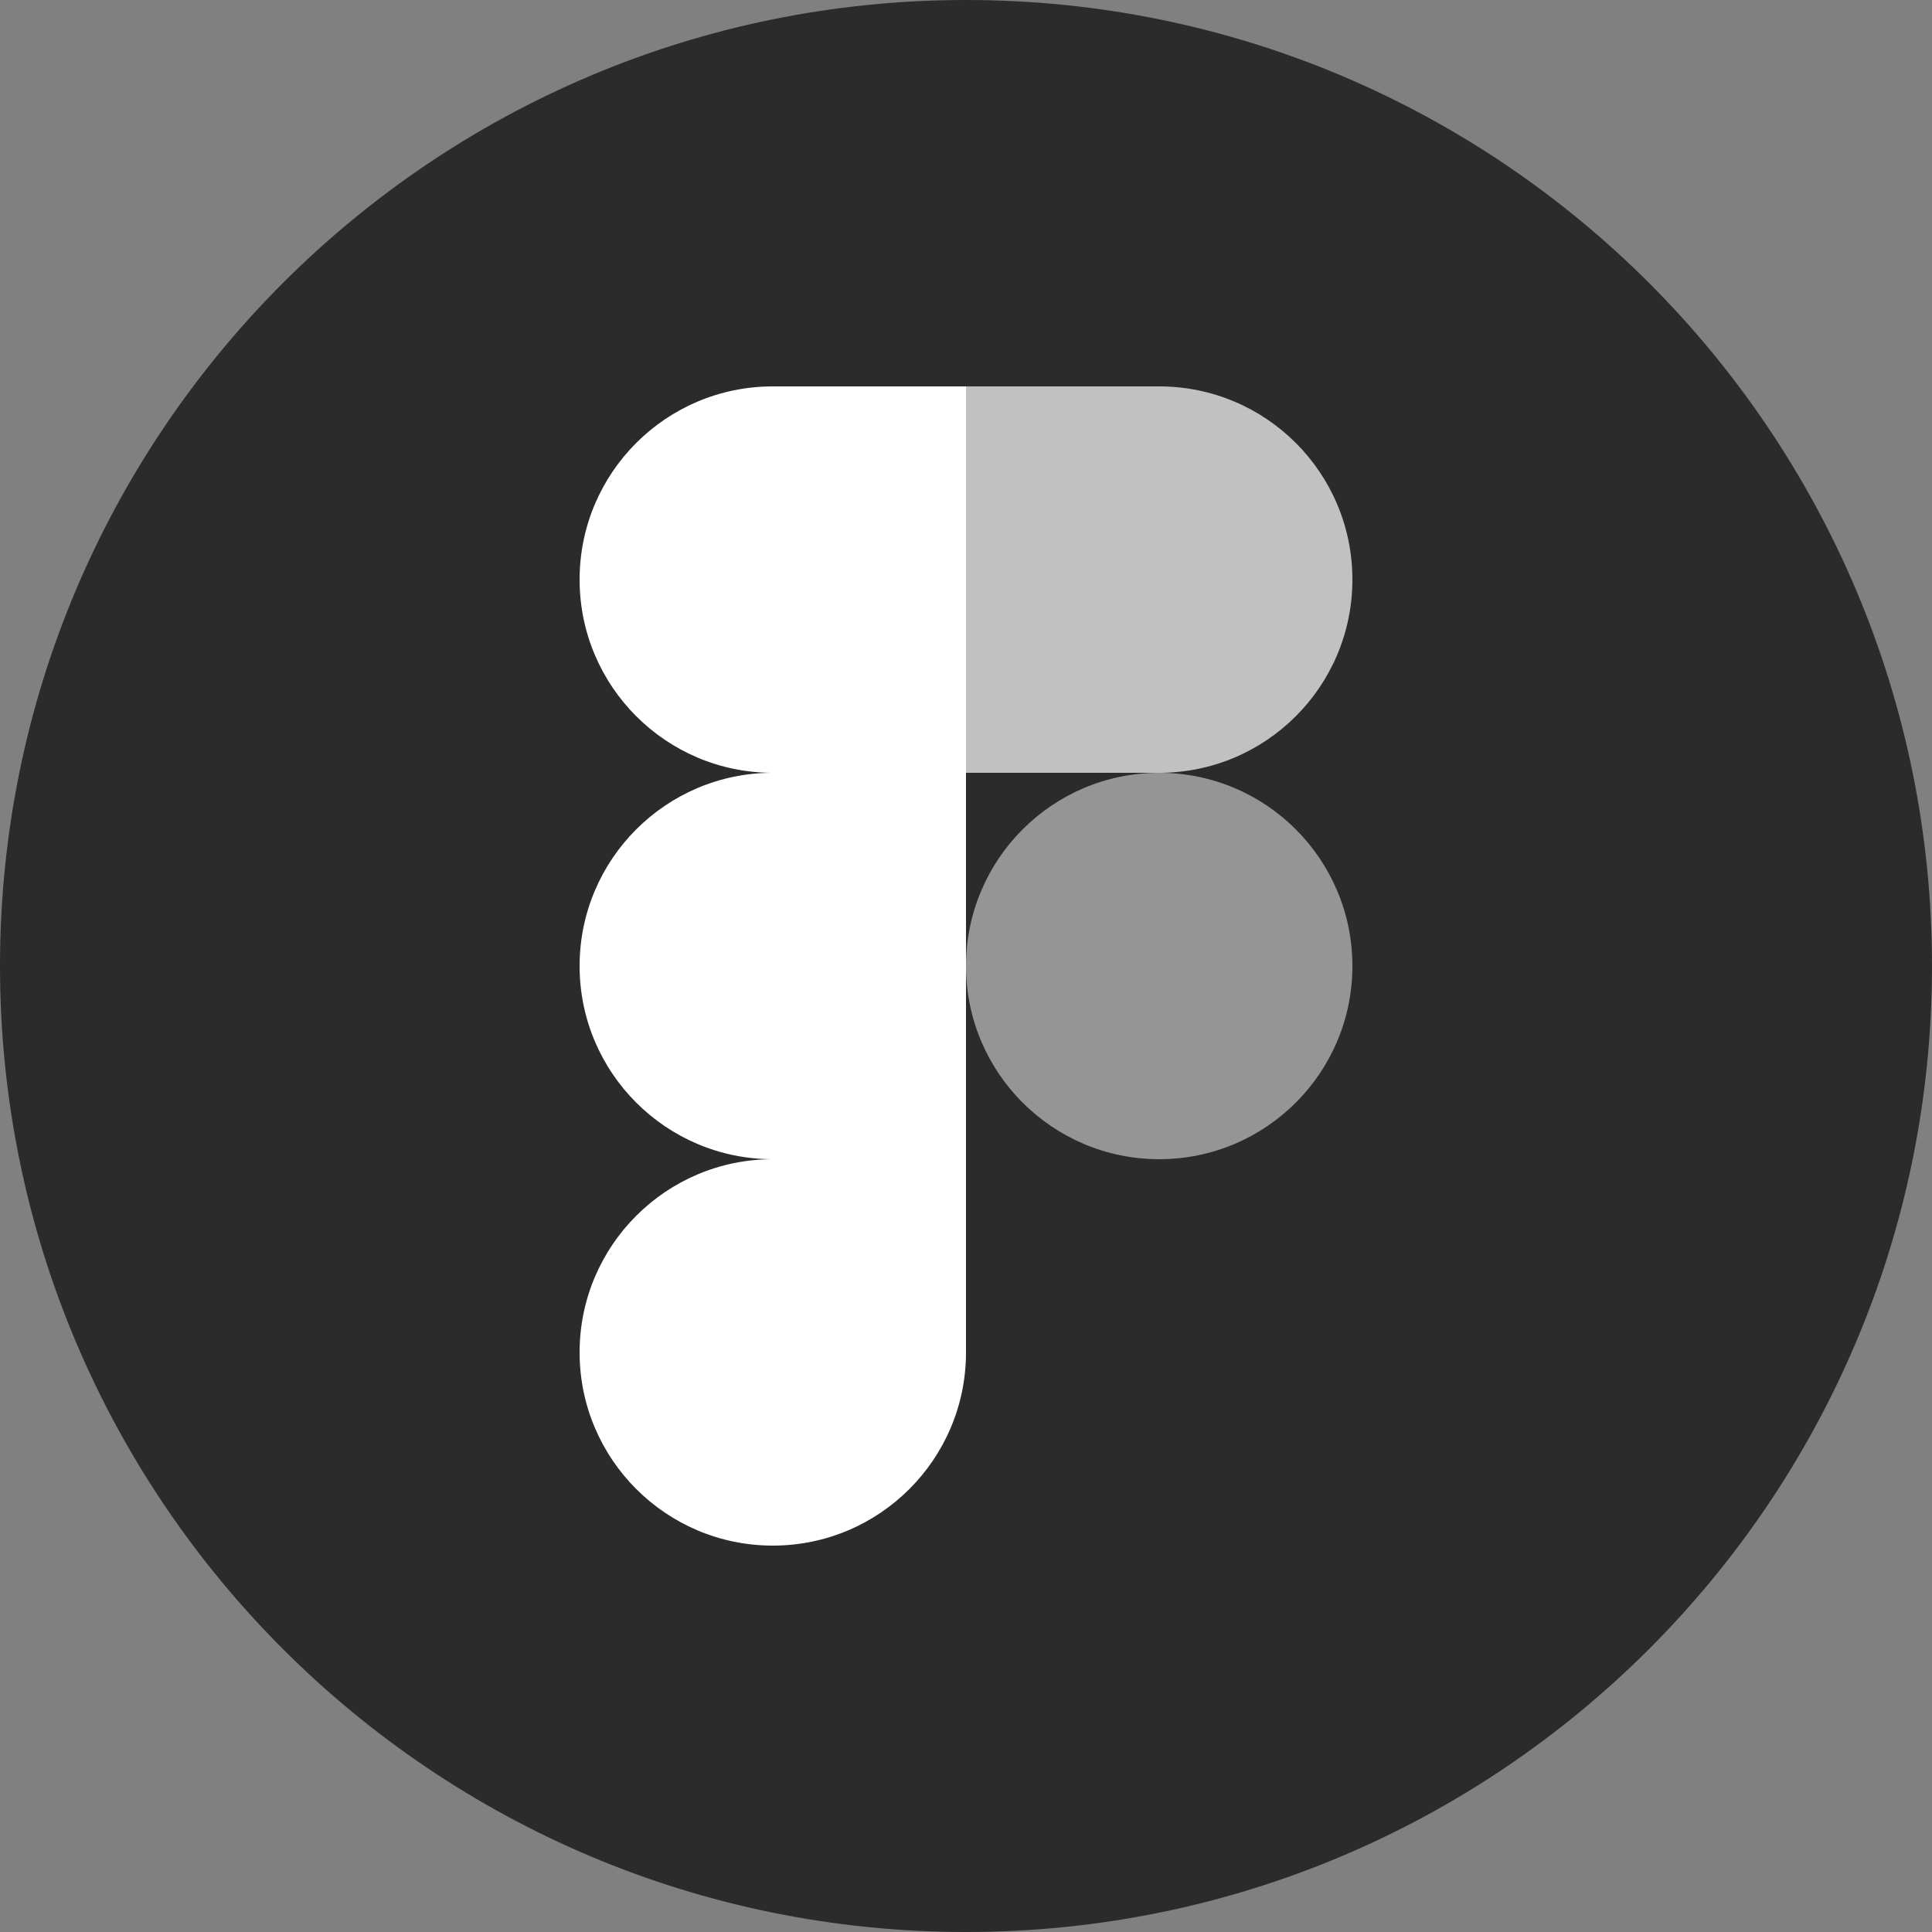
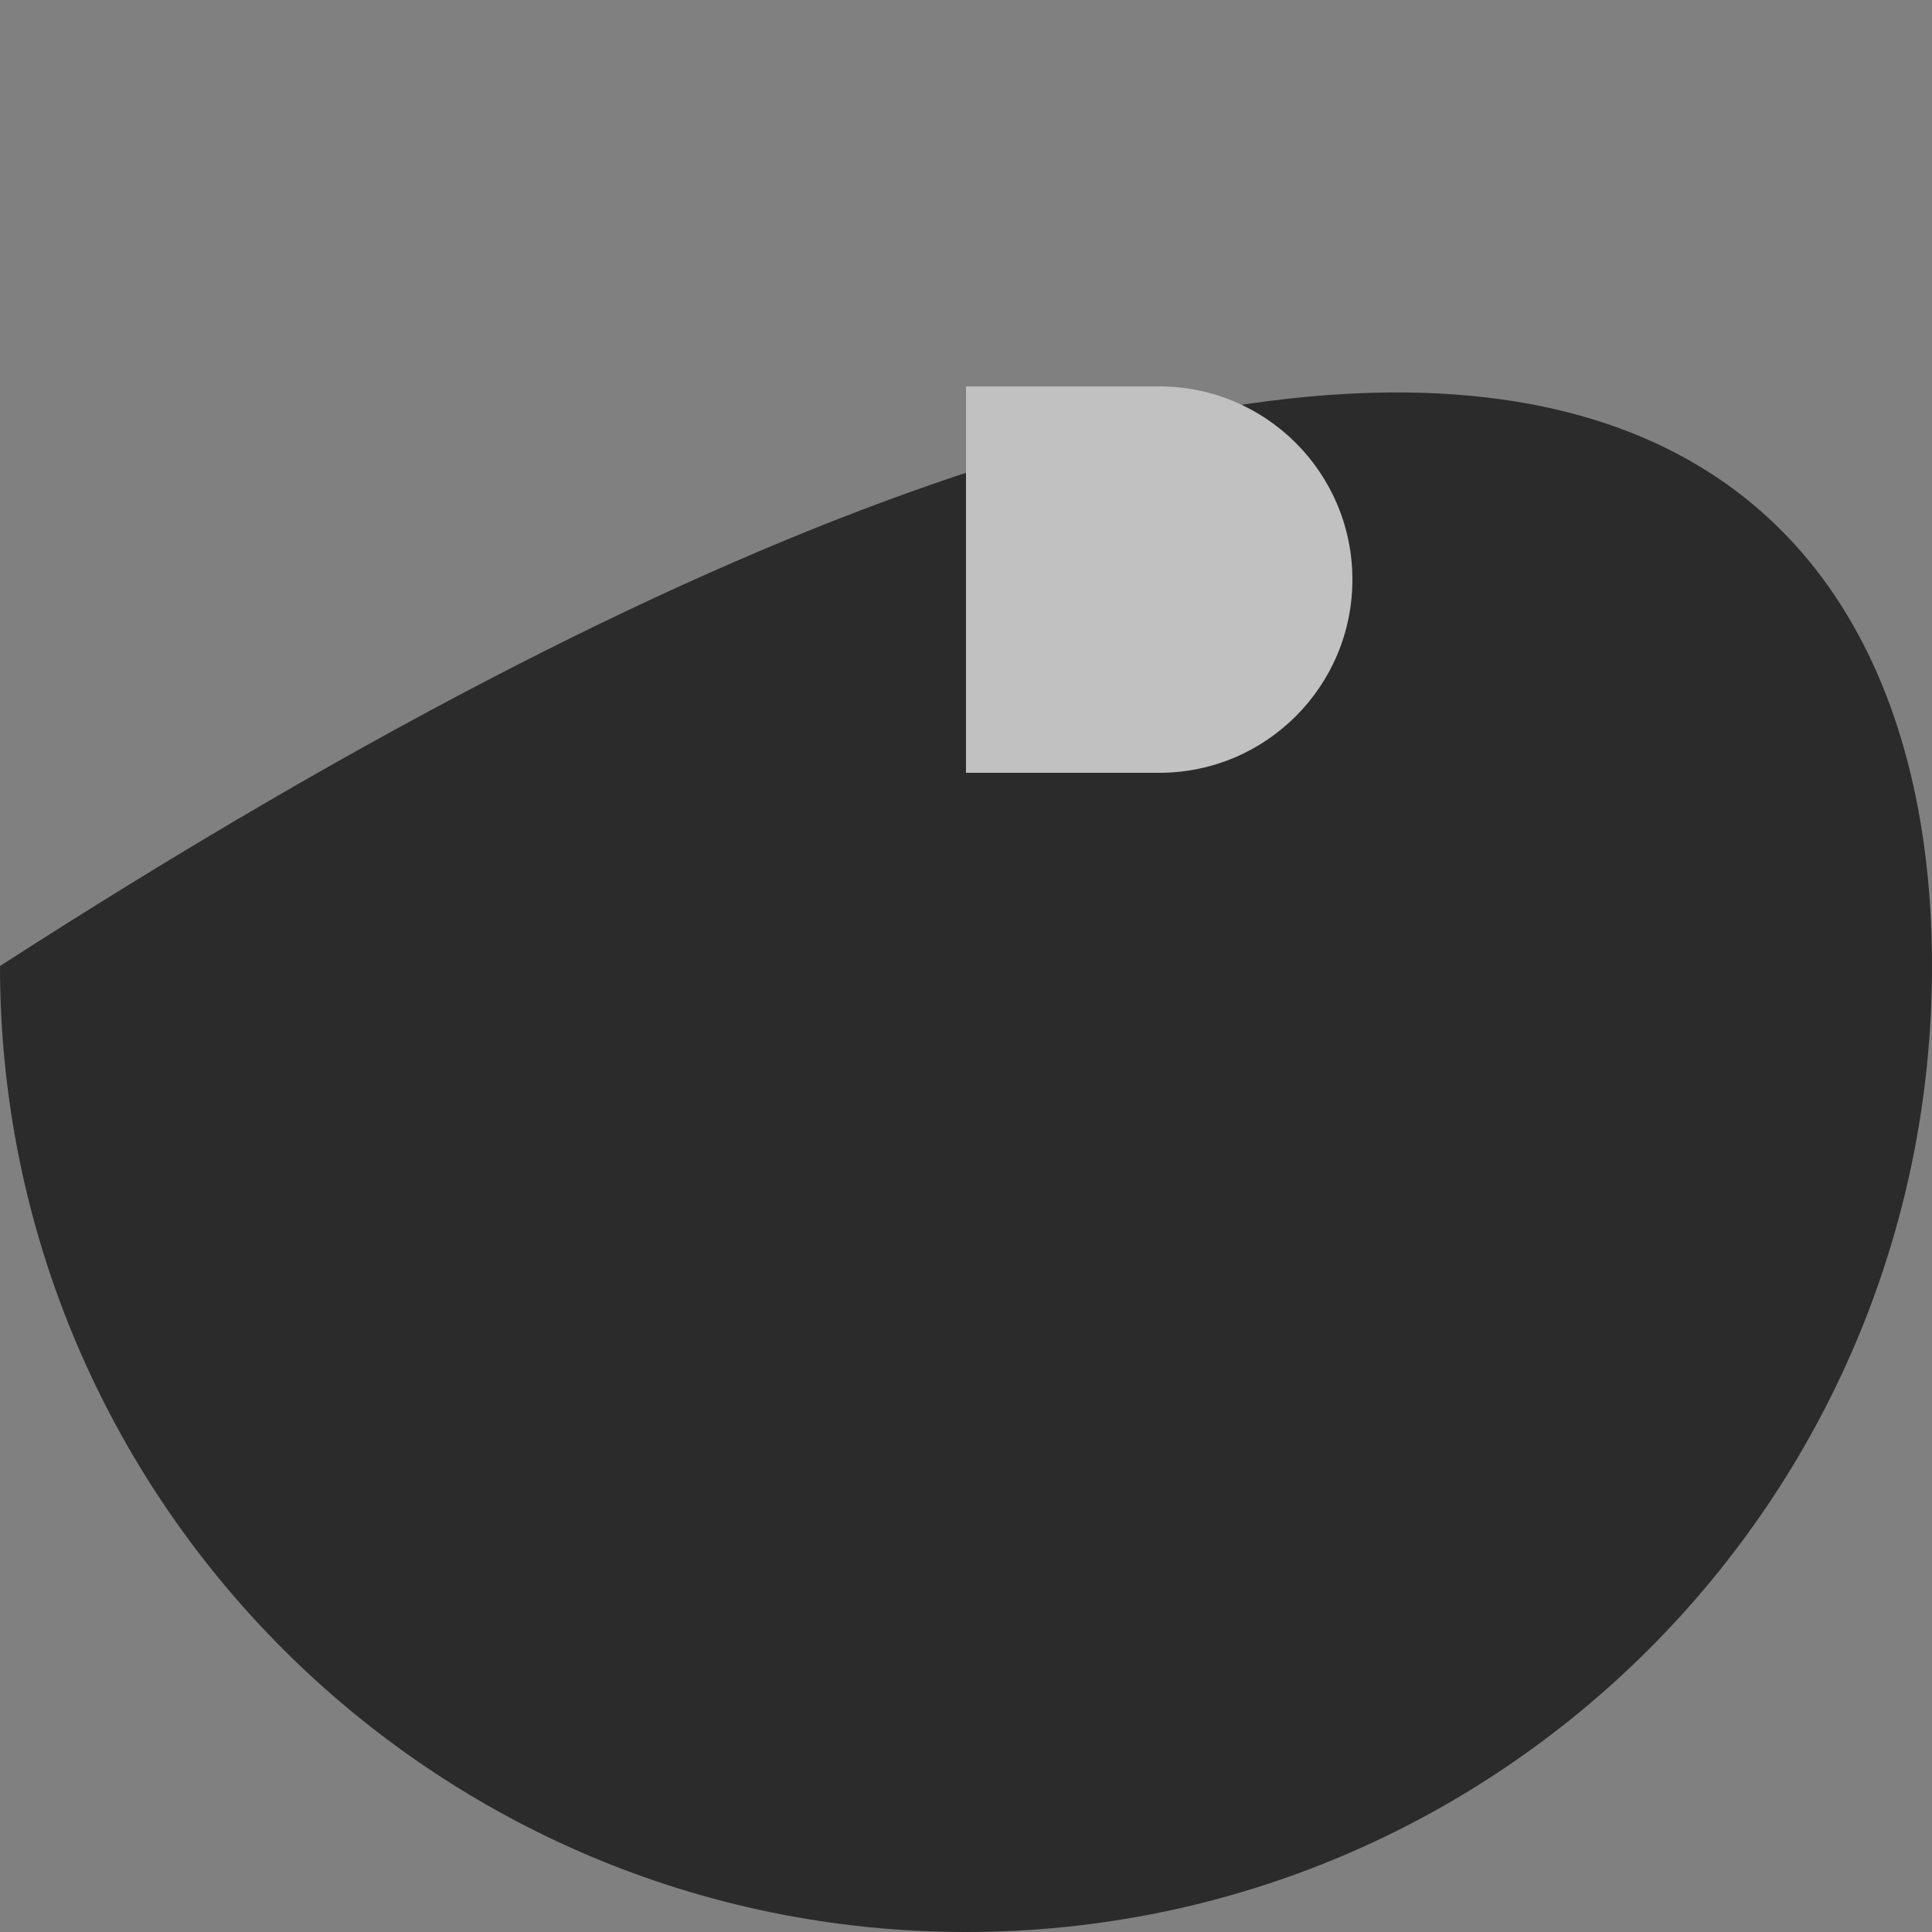
<svg xmlns="http://www.w3.org/2000/svg" width="24" height="24" viewBox="0 0 24 24" fill="none">
  <rect x="0" y="0" width="24" height="24" fill="#808080" stroke="none" />
  <g clip-path="url(#clip0_51_650)">
-     <path d="M0 12C0 5.373 5.373 0 12 0C18.627 0 24 5.373 24 12C24 18.627 18.627 24 12 24C5.373 24 0 18.627 0 12Z" fill="#2B2B2B" />
-     <path d="M9.6 19.2C10.926 19.2 12 18.125 12 16.8V14.4H9.6C8.275 14.4 7.2 15.475 7.2 16.8C7.2 18.125 8.275 19.2 9.6 19.2Z" fill="white" />
-     <path d="M7.2 12C7.2 10.675 8.275 9.6 9.6 9.6H12V14.4H9.6C8.275 14.4 7.2 13.325 7.2 12Z" fill="white" />
-     <path d="M7.2 7.2C7.2 5.874 8.275 4.8 9.6 4.8H12V9.6H9.6C8.275 9.6 7.2 8.525 7.2 7.2Z" fill="white" />
+     <path d="M0 12C18.627 0 24 5.373 24 12C24 18.627 18.627 24 12 24C5.373 24 0 18.627 0 12Z" fill="#2B2B2B" />
    <path d="M12 4.8H14.4C15.726 4.8 16.8 5.874 16.8 7.2C16.8 8.525 15.726 9.6 14.4 9.6H12V4.8Z" fill="#C1C1C1" />
-     <path d="M16.8 12C16.8 13.325 15.726 14.4 14.4 14.4C13.075 14.4 12 13.325 12 12C12 10.675 13.075 9.6 14.4 9.6C15.726 9.6 16.8 10.675 16.8 12Z" fill="#959595" />
  </g>
  <defs>
    <clipPath id="clip0_51_650">
      <rect width="24" height="24" fill="white" />
    </clipPath>
  </defs>
</svg>